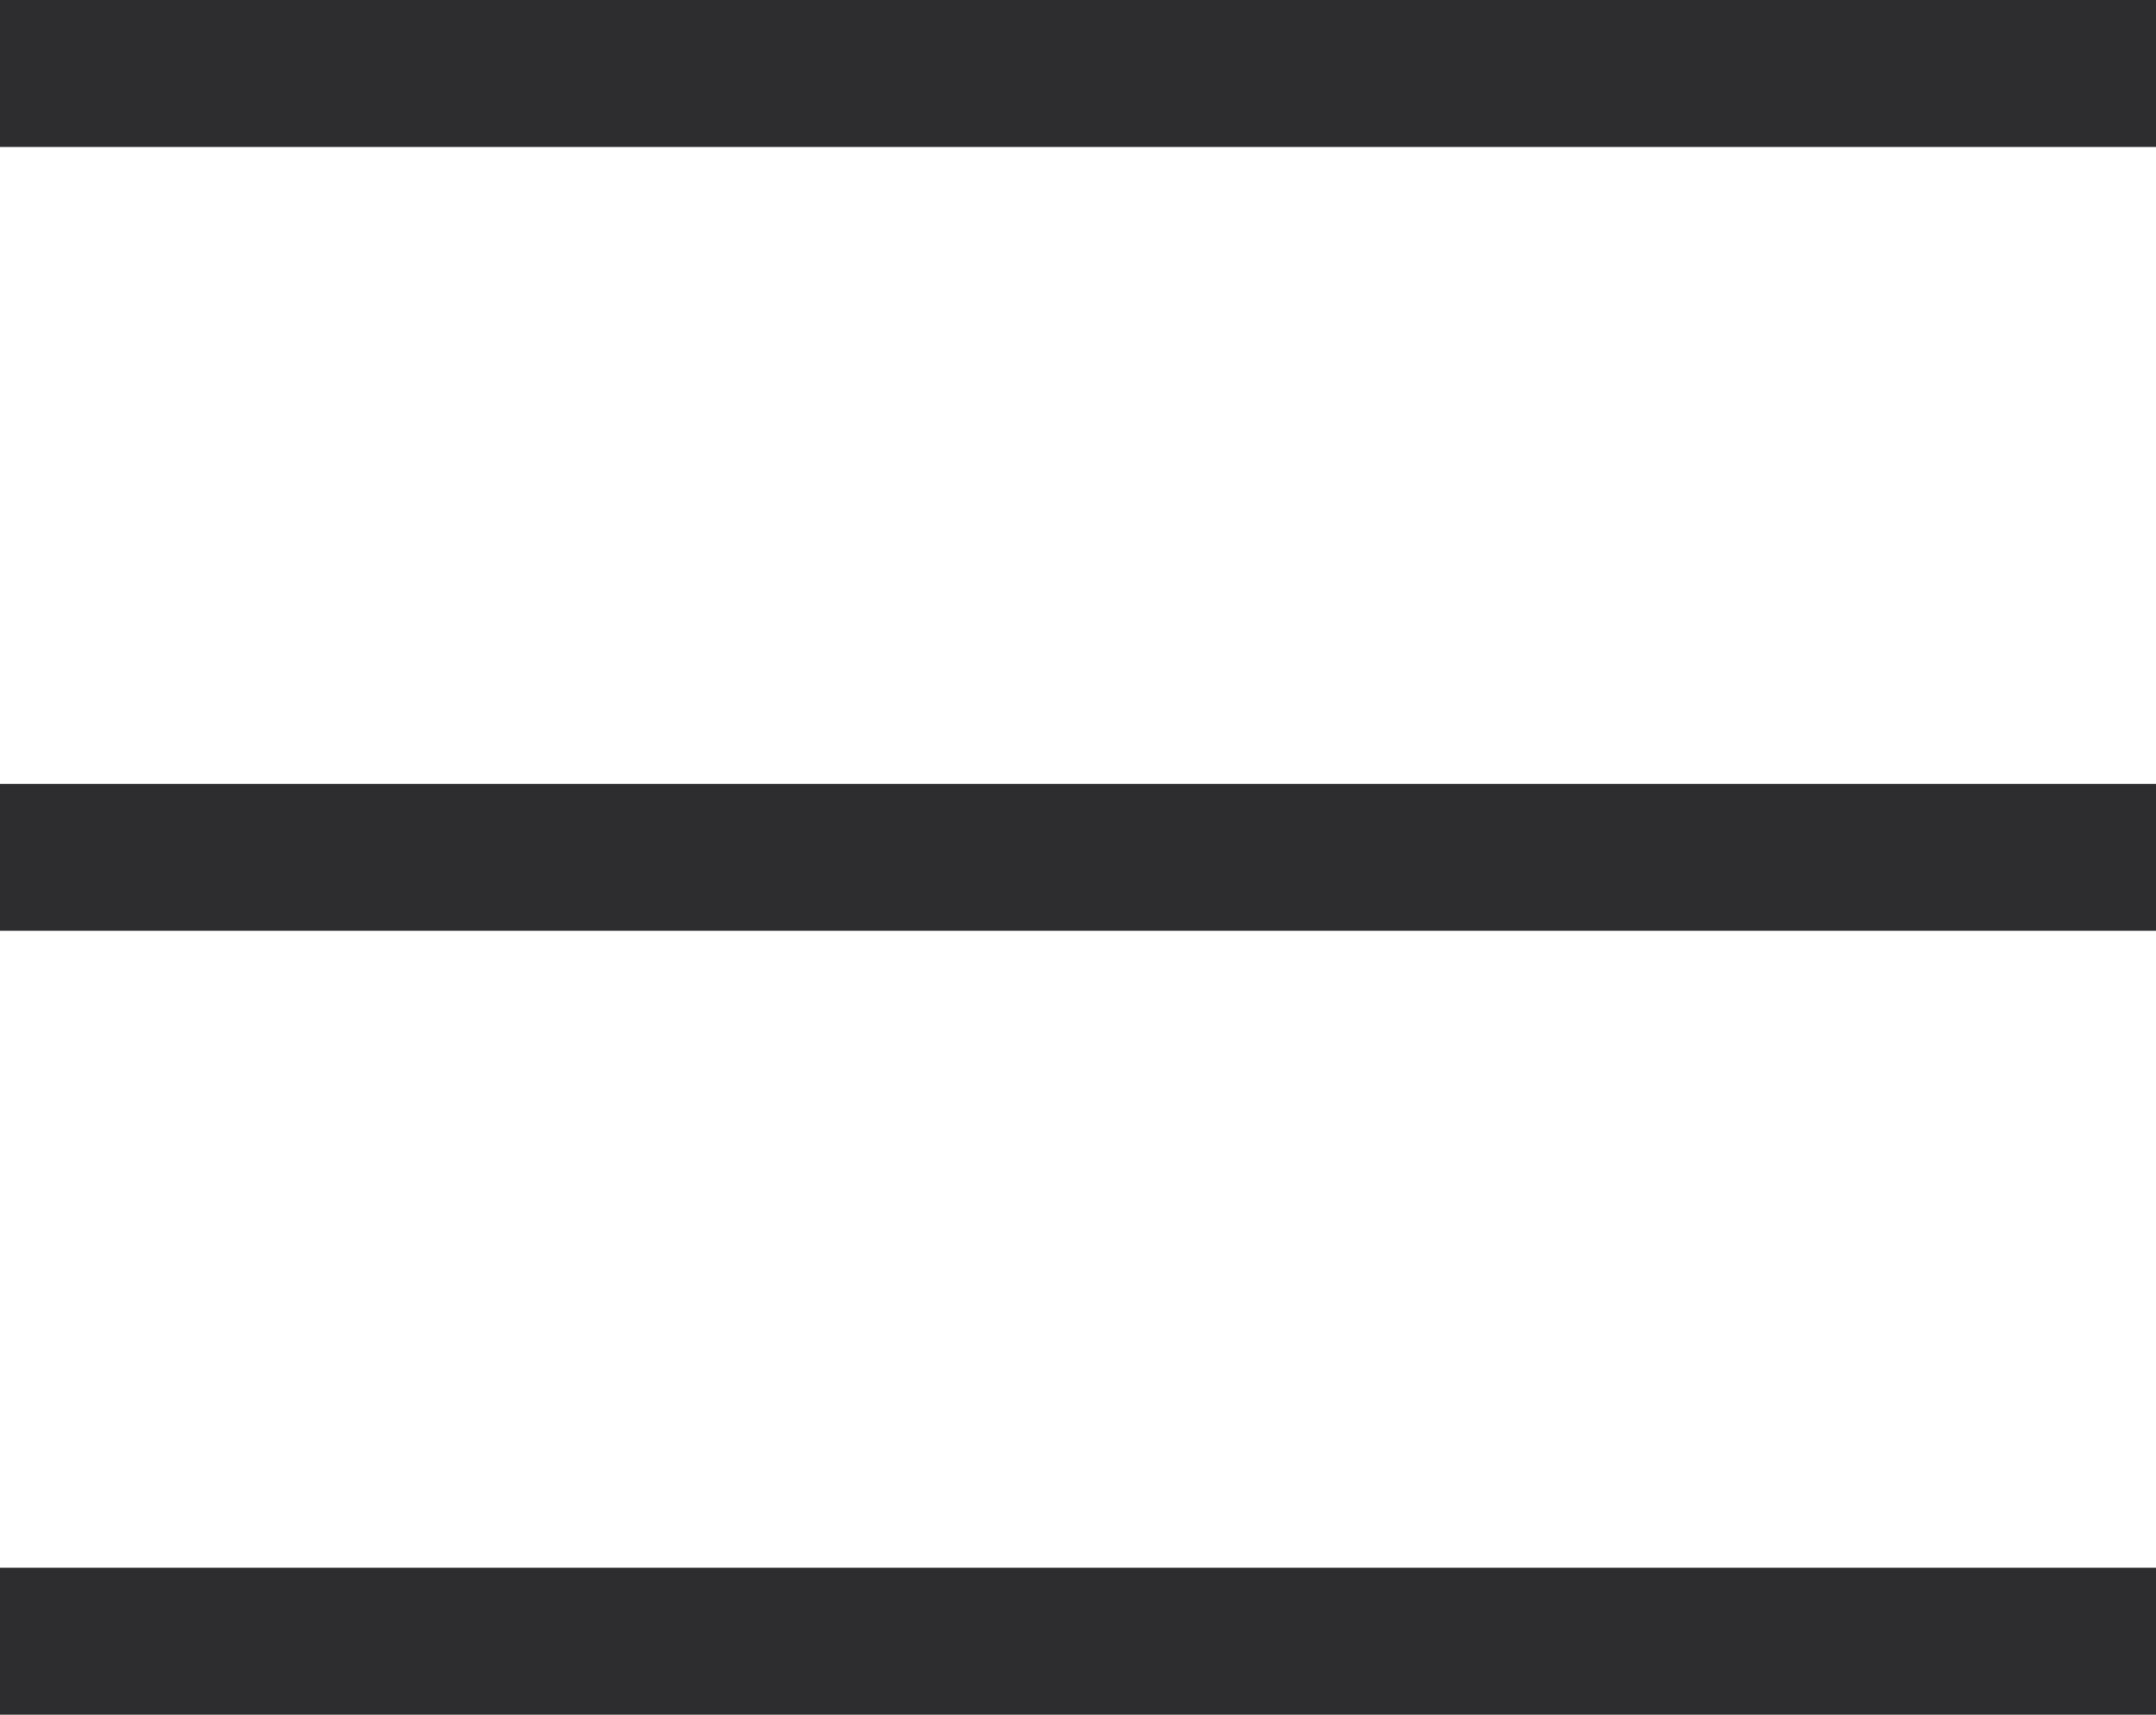
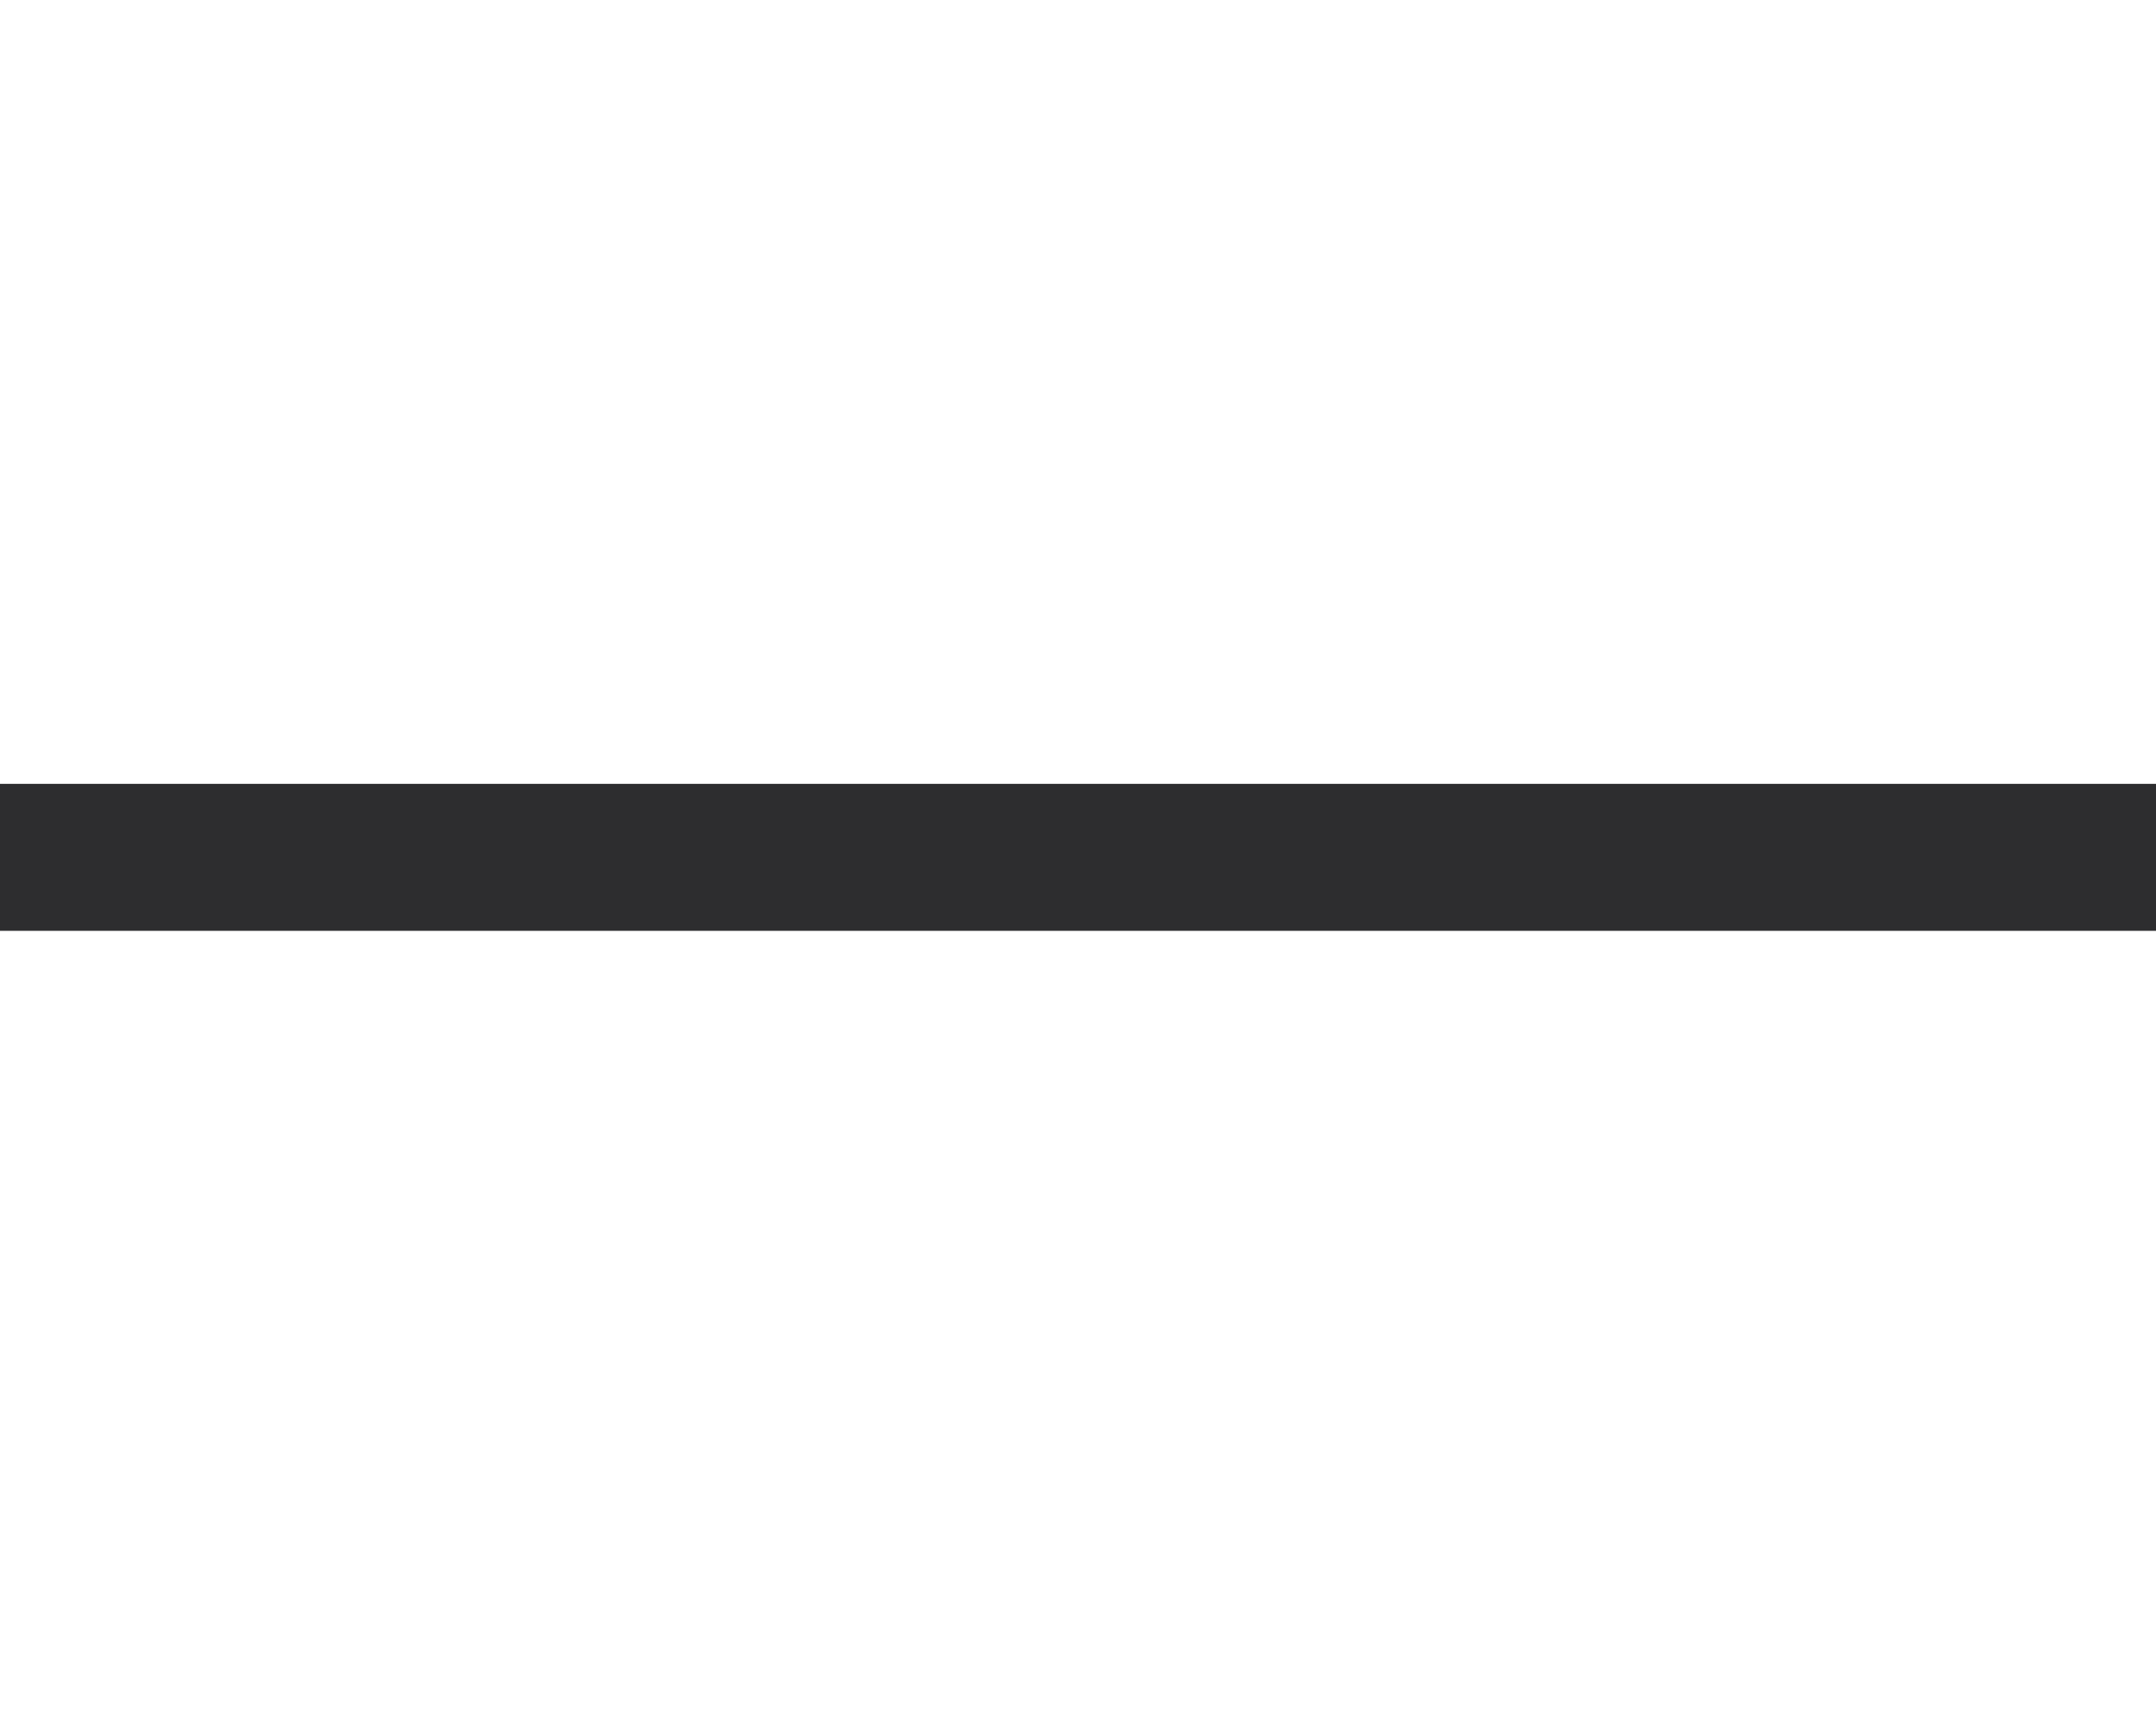
<svg xmlns="http://www.w3.org/2000/svg" id="Camada_1" version="1.1" viewBox="0 0 22 17.5">
  <defs>
    <style>
      .st0 {
        fill: #2d2d2f;
      }
    </style>
  </defs>
  <g id="mobile_menu">
    <g id="Linha_10">
-       <rect class="st0" y="0" width="22" height="1.5" />
-     </g>
+       </g>
    <g id="Linha_11">
      <rect class="st0" y="8" width="22" height="1.5" />
    </g>
    <g id="Linha_12">
-       <rect class="st0" y="16" width="22" height="1.5" />
-     </g>
+       </g>
  </g>
</svg>